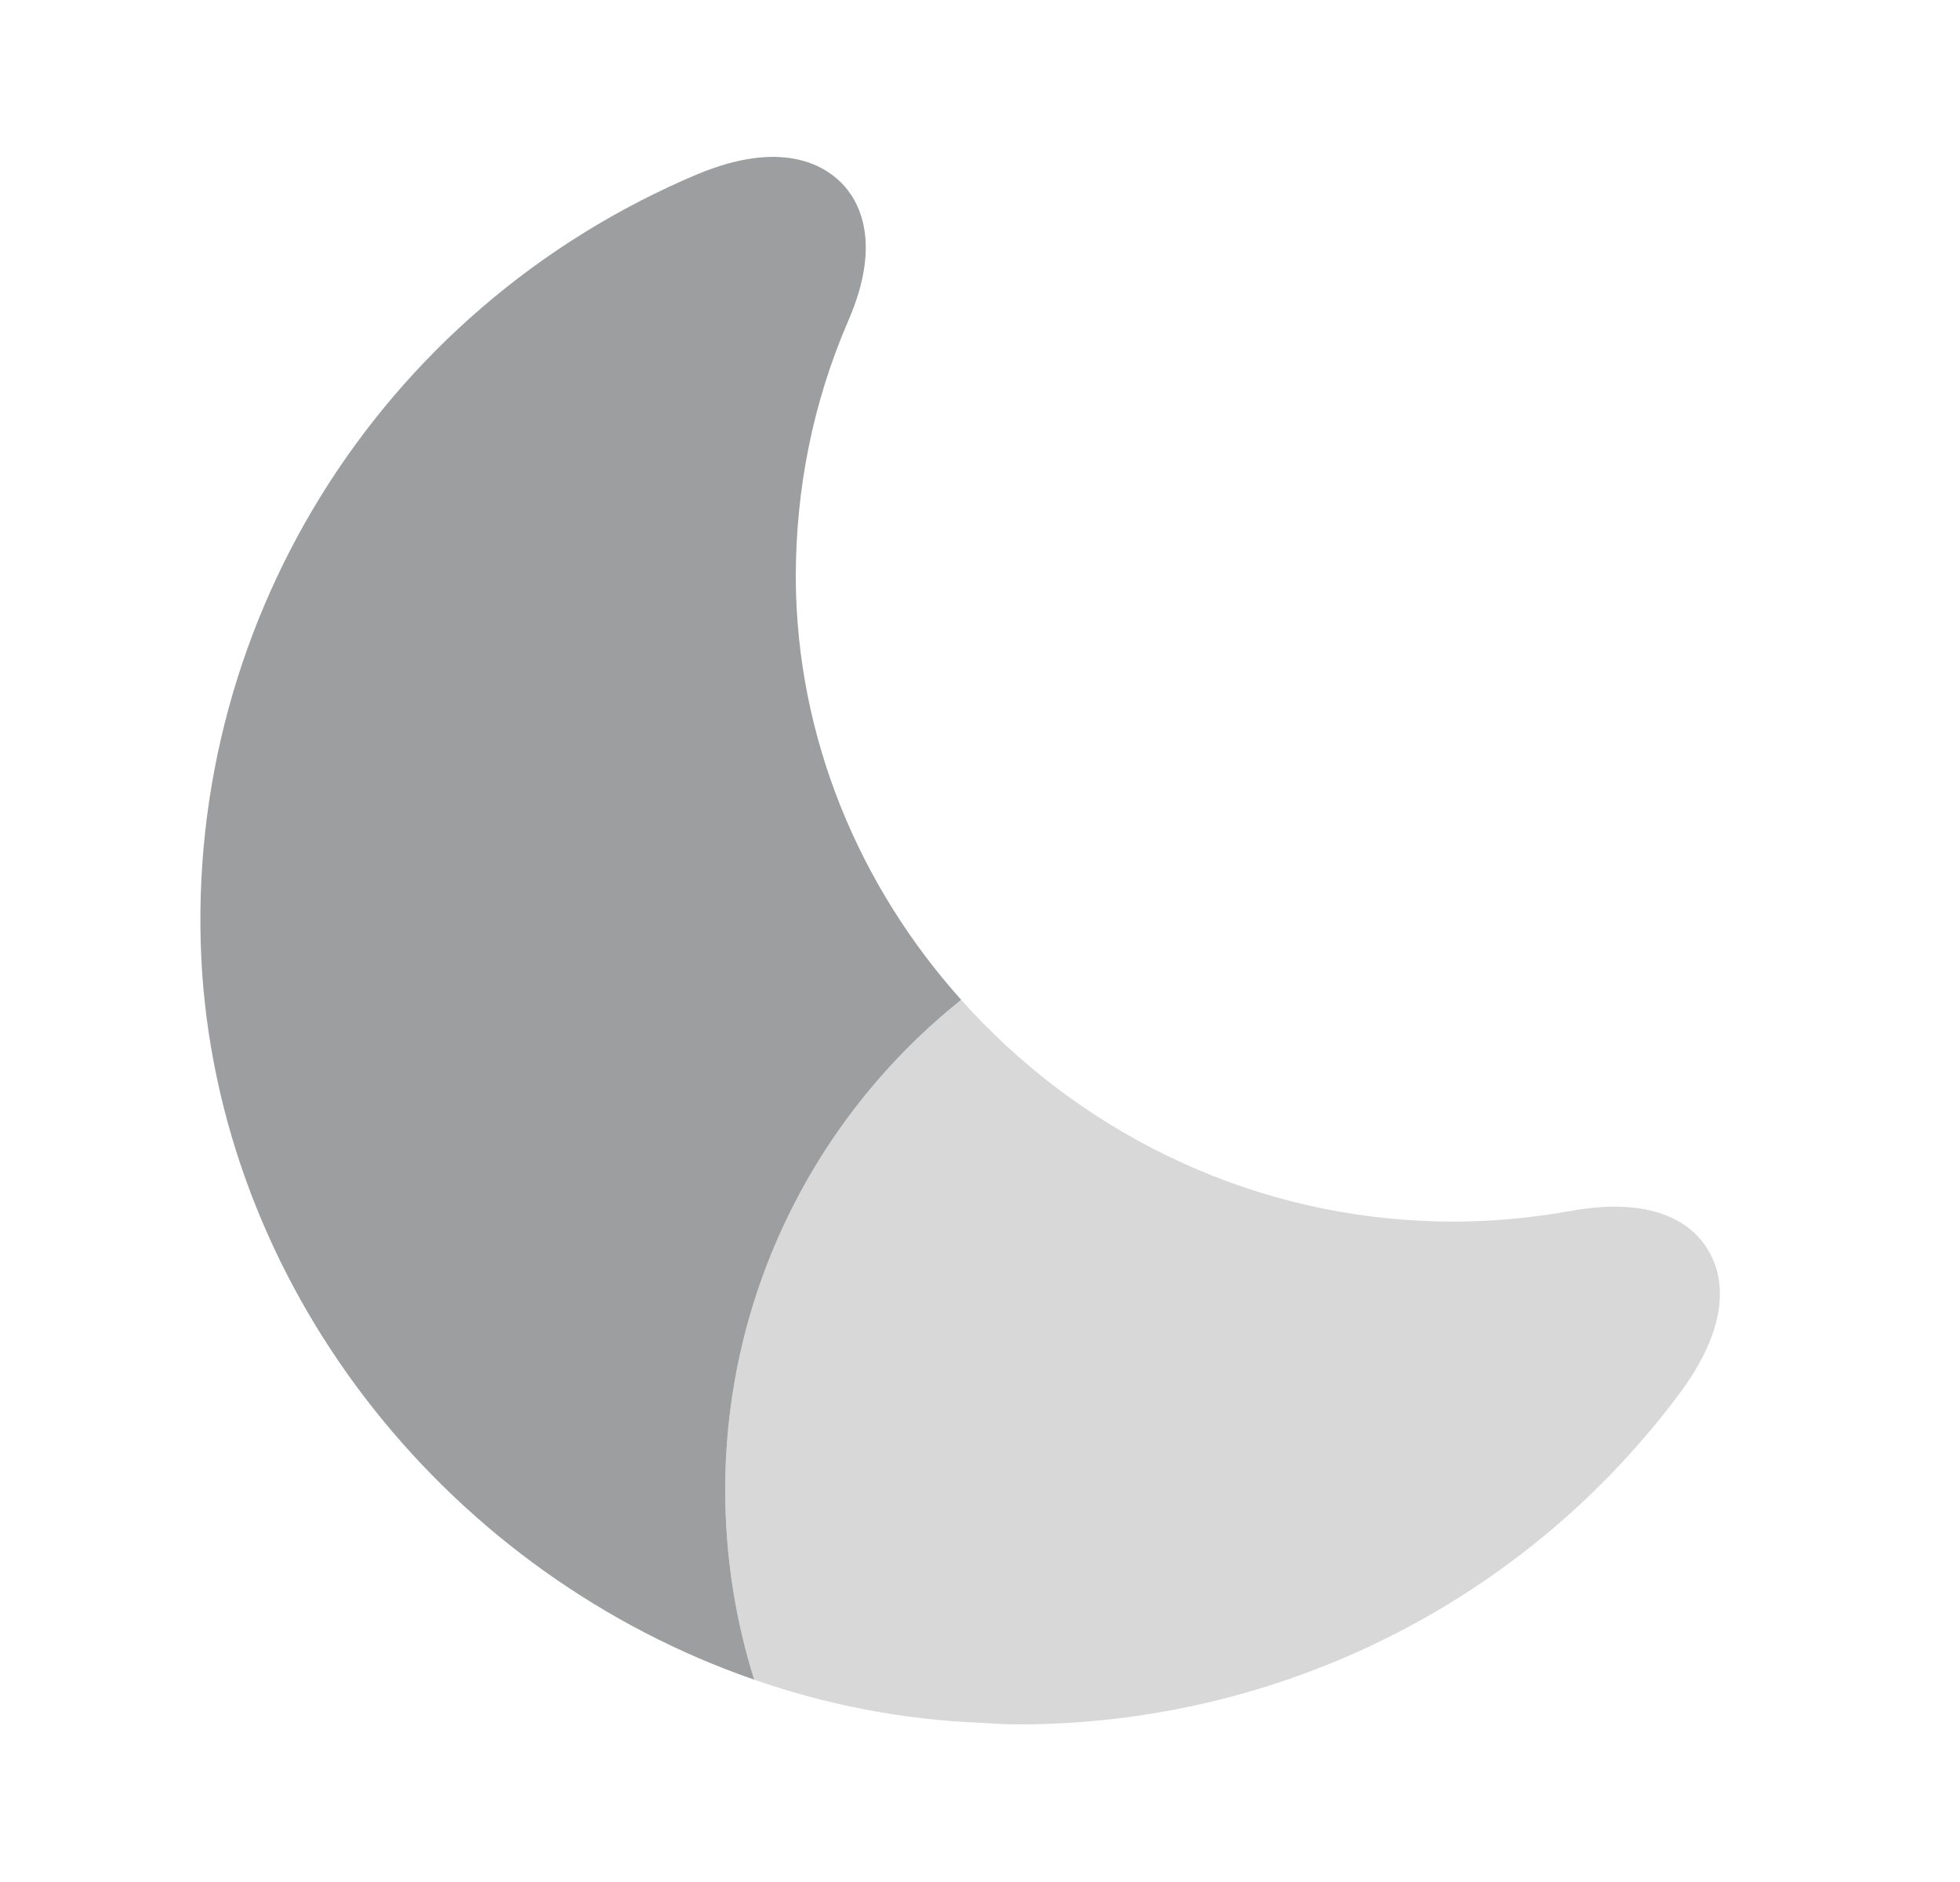
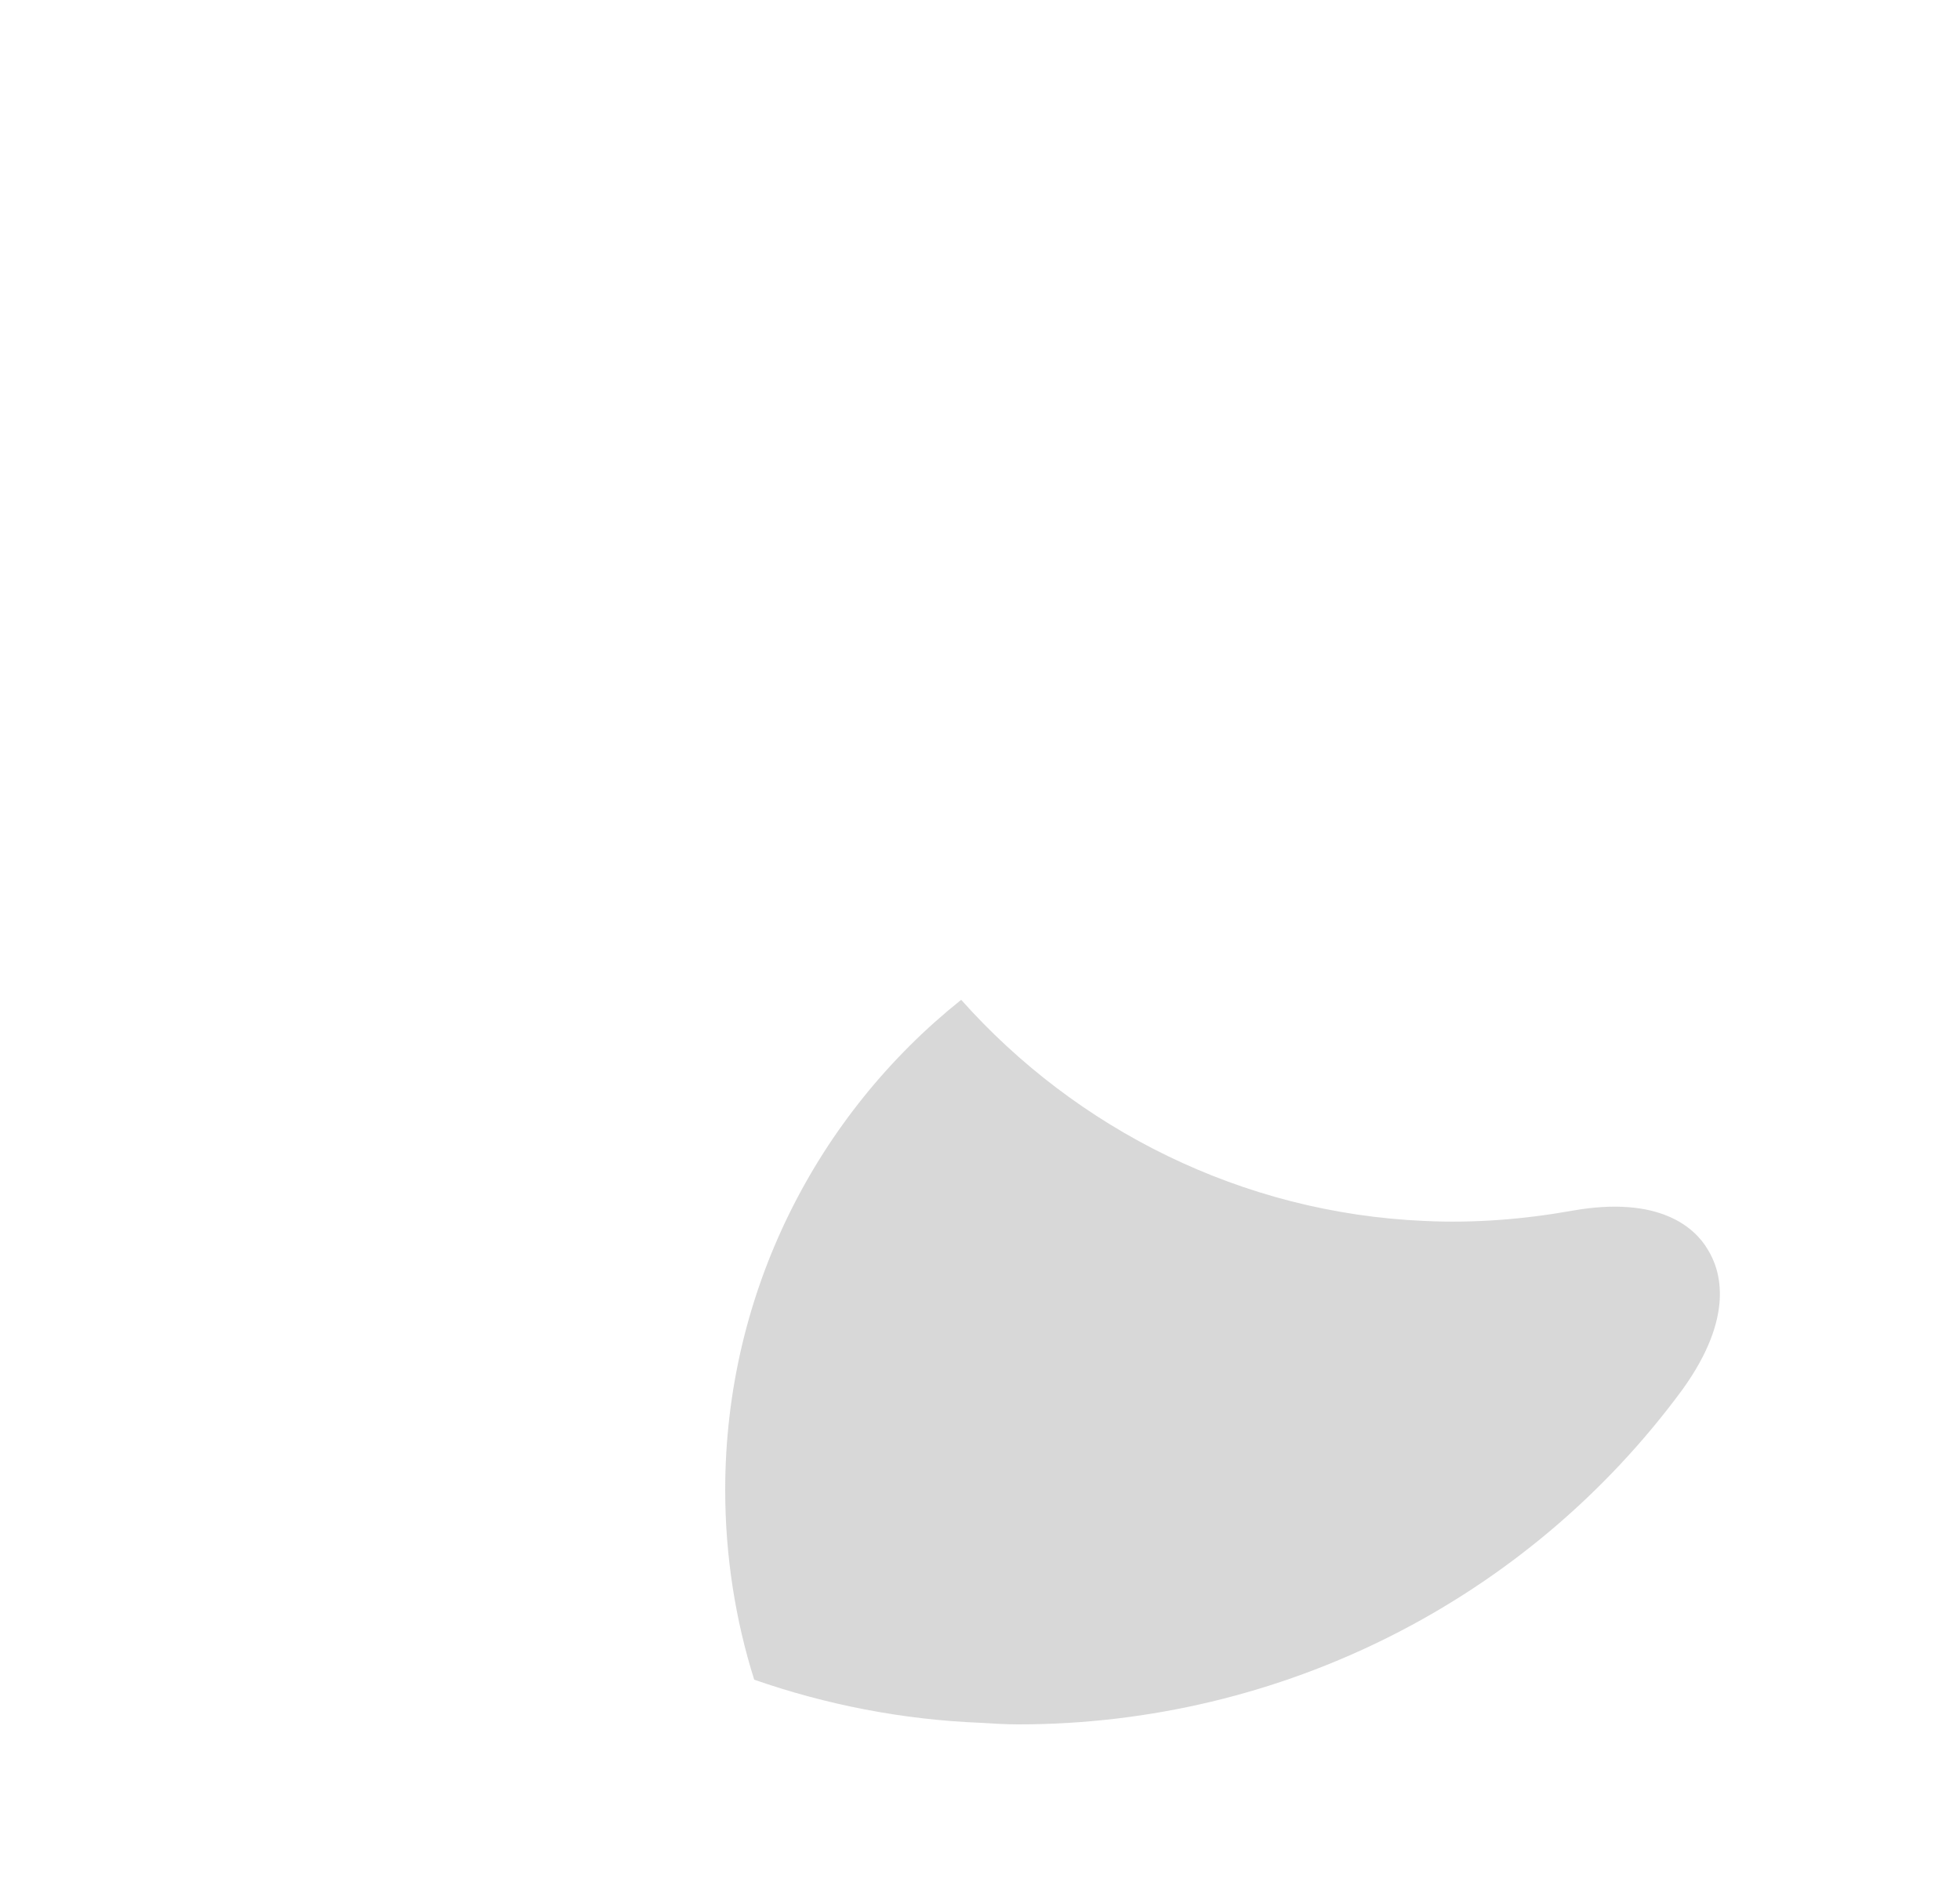
<svg xmlns="http://www.w3.org/2000/svg" width="25" height="24" viewBox="0 0 25 24" fill="none">
-   <path d="M9.25 19C9.25 19.84 9.38 20.66 9.62 21.42C5.78 20.09 2.88 16.56 2.58 12.43C2.28 8.04 4.81 3.94 8.9 2.22C9.96 1.78 10.5 2.1 10.73 2.33C10.95 2.55 11.26 3.08 10.82 4.09C10.37 5.13 10.15 6.23 10.15 7.37C10.16 9.41 10.96 11.3 12.26 12.75C10.43 14.21 9.25 16.47 9.25 19Z" fill="#9D9E9F" />
  <path opacity="0.4" d="M21.46 17.72C19.48 20.41 16.34 21.99 12.99 21.99C12.83 21.99 12.67 21.98 12.51 21.97C11.51 21.93 10.54 21.74 9.62 21.42C9.38 20.66 9.25 19.84 9.25 19C9.25 16.47 10.43 14.21 12.26 12.75C13.73 14.4 15.84 15.47 18.17 15.57C18.8 15.6 19.43 15.55 20.05 15.44C21.17 15.24 21.62 15.66 21.78 15.93C21.95 16.2 22.13 16.79 21.46 17.72Z" fill="#9D9E9F" />
</svg>